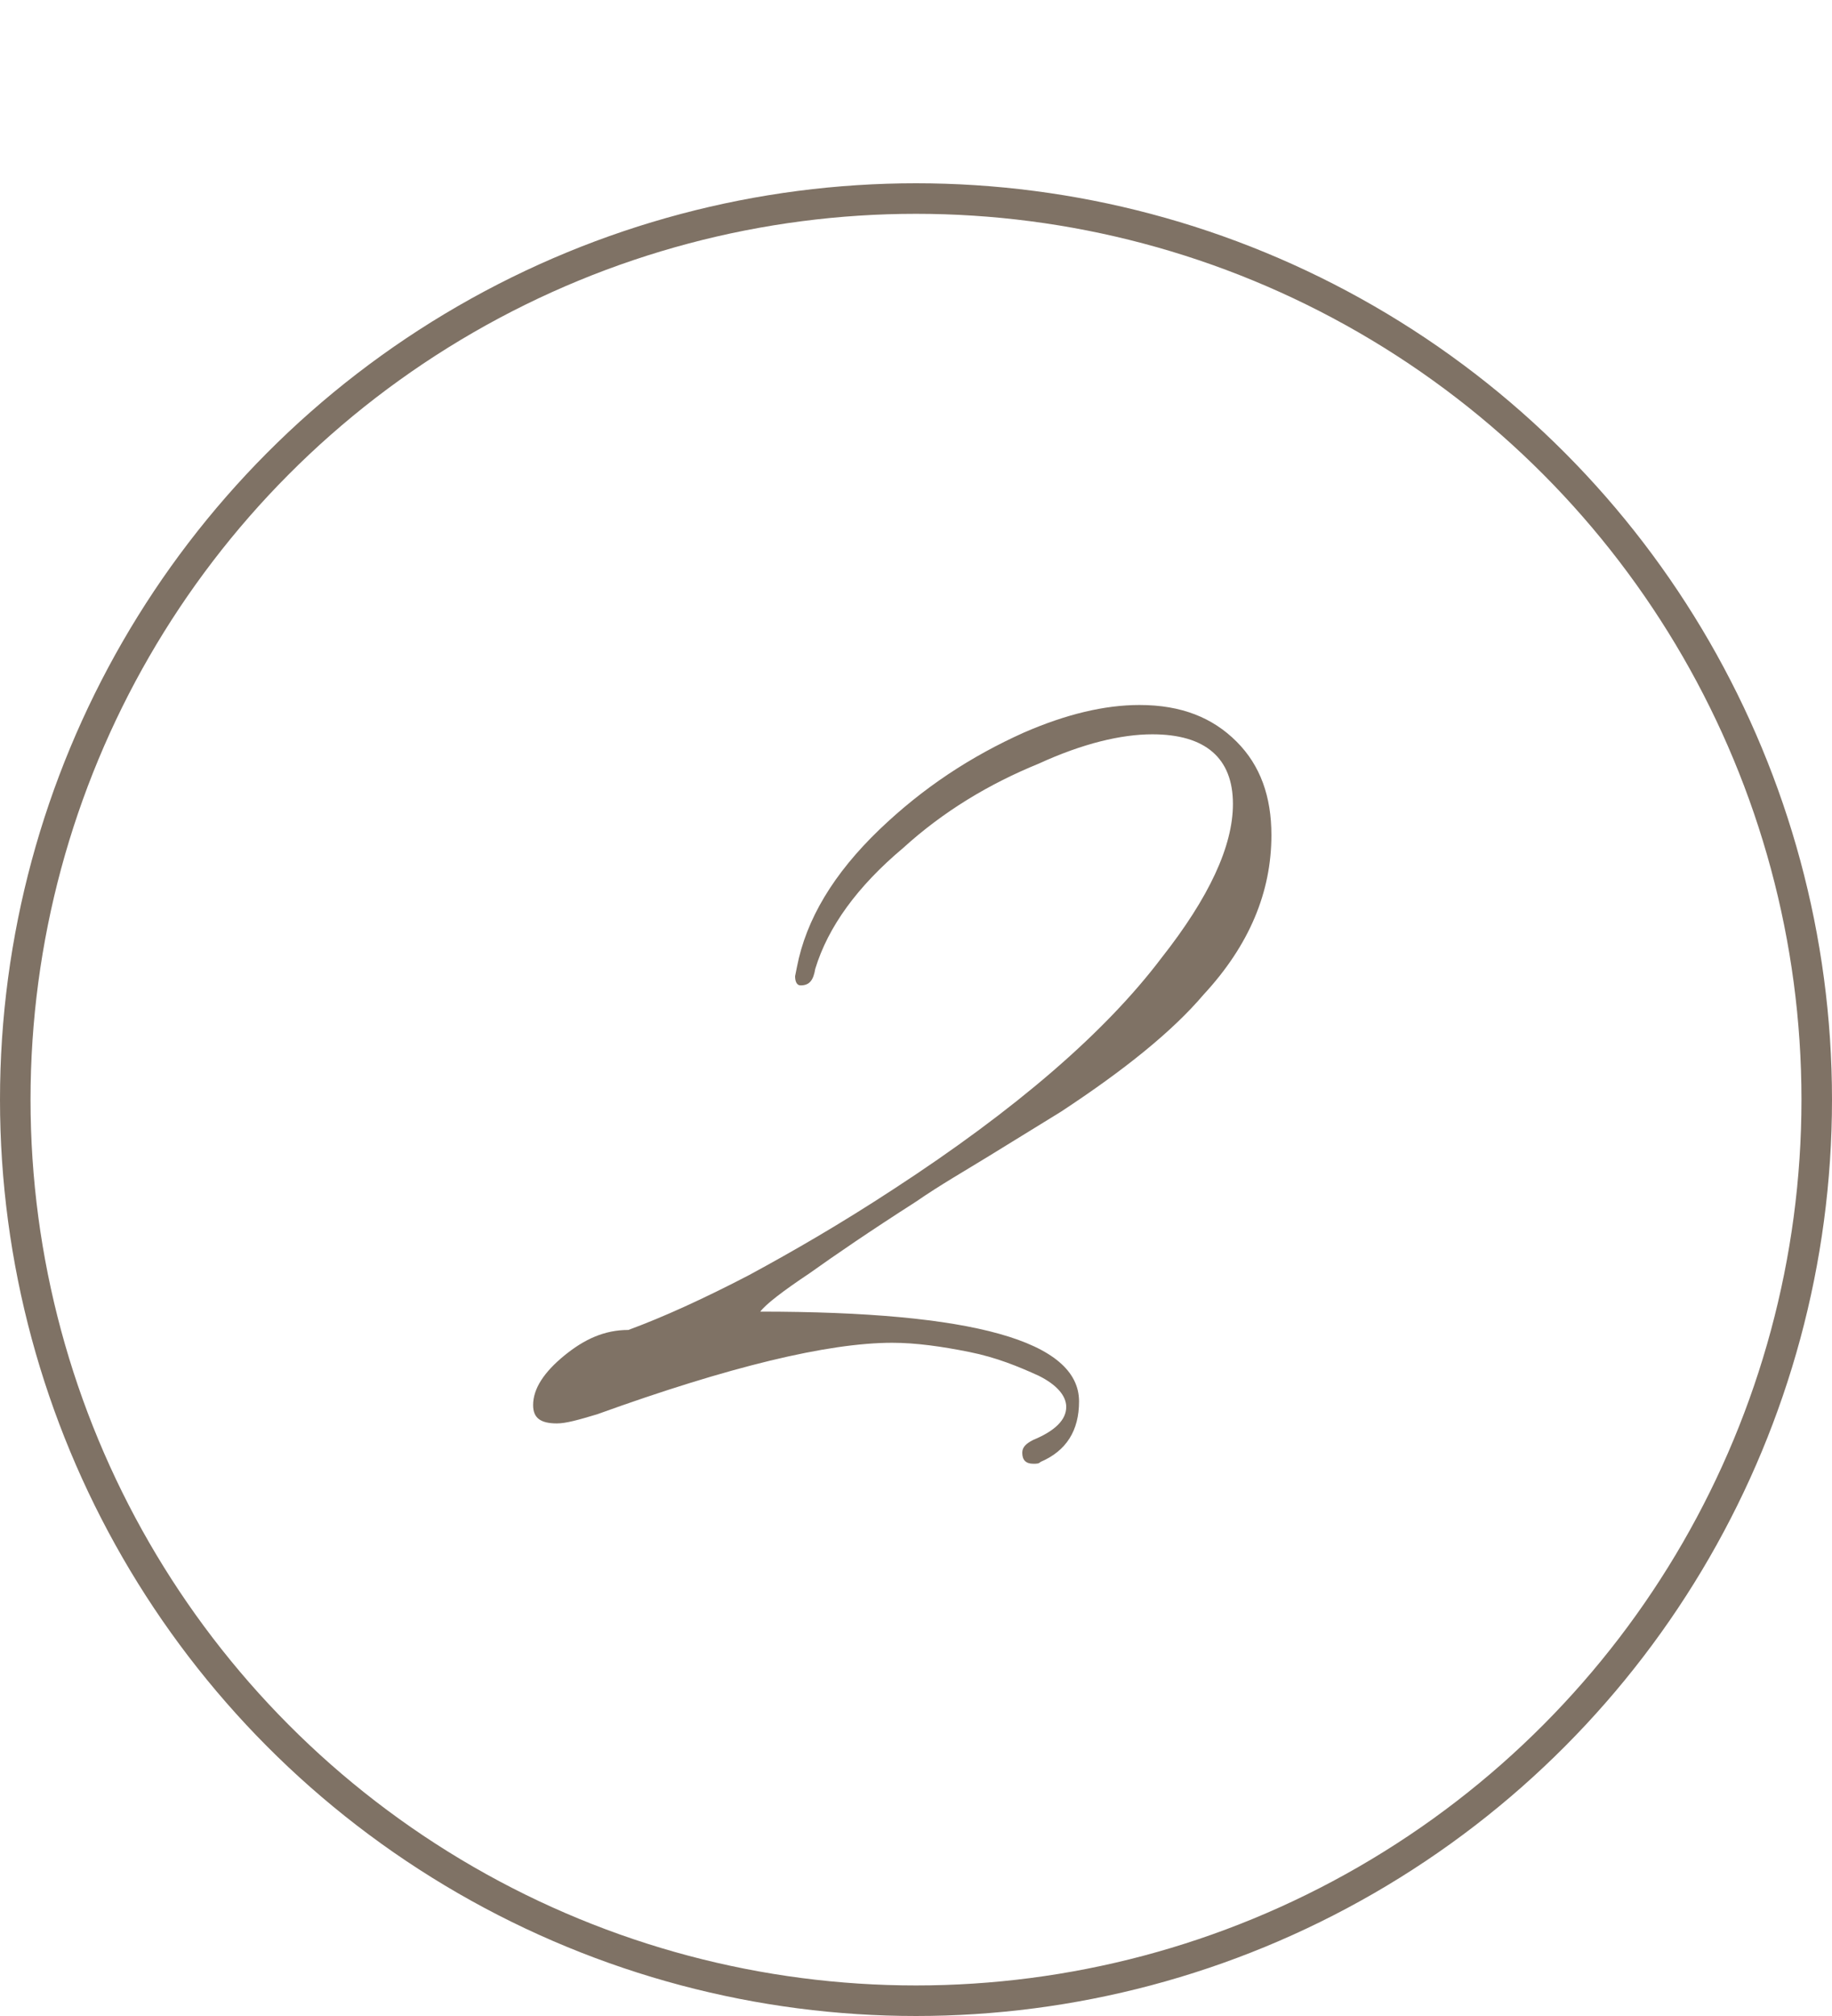
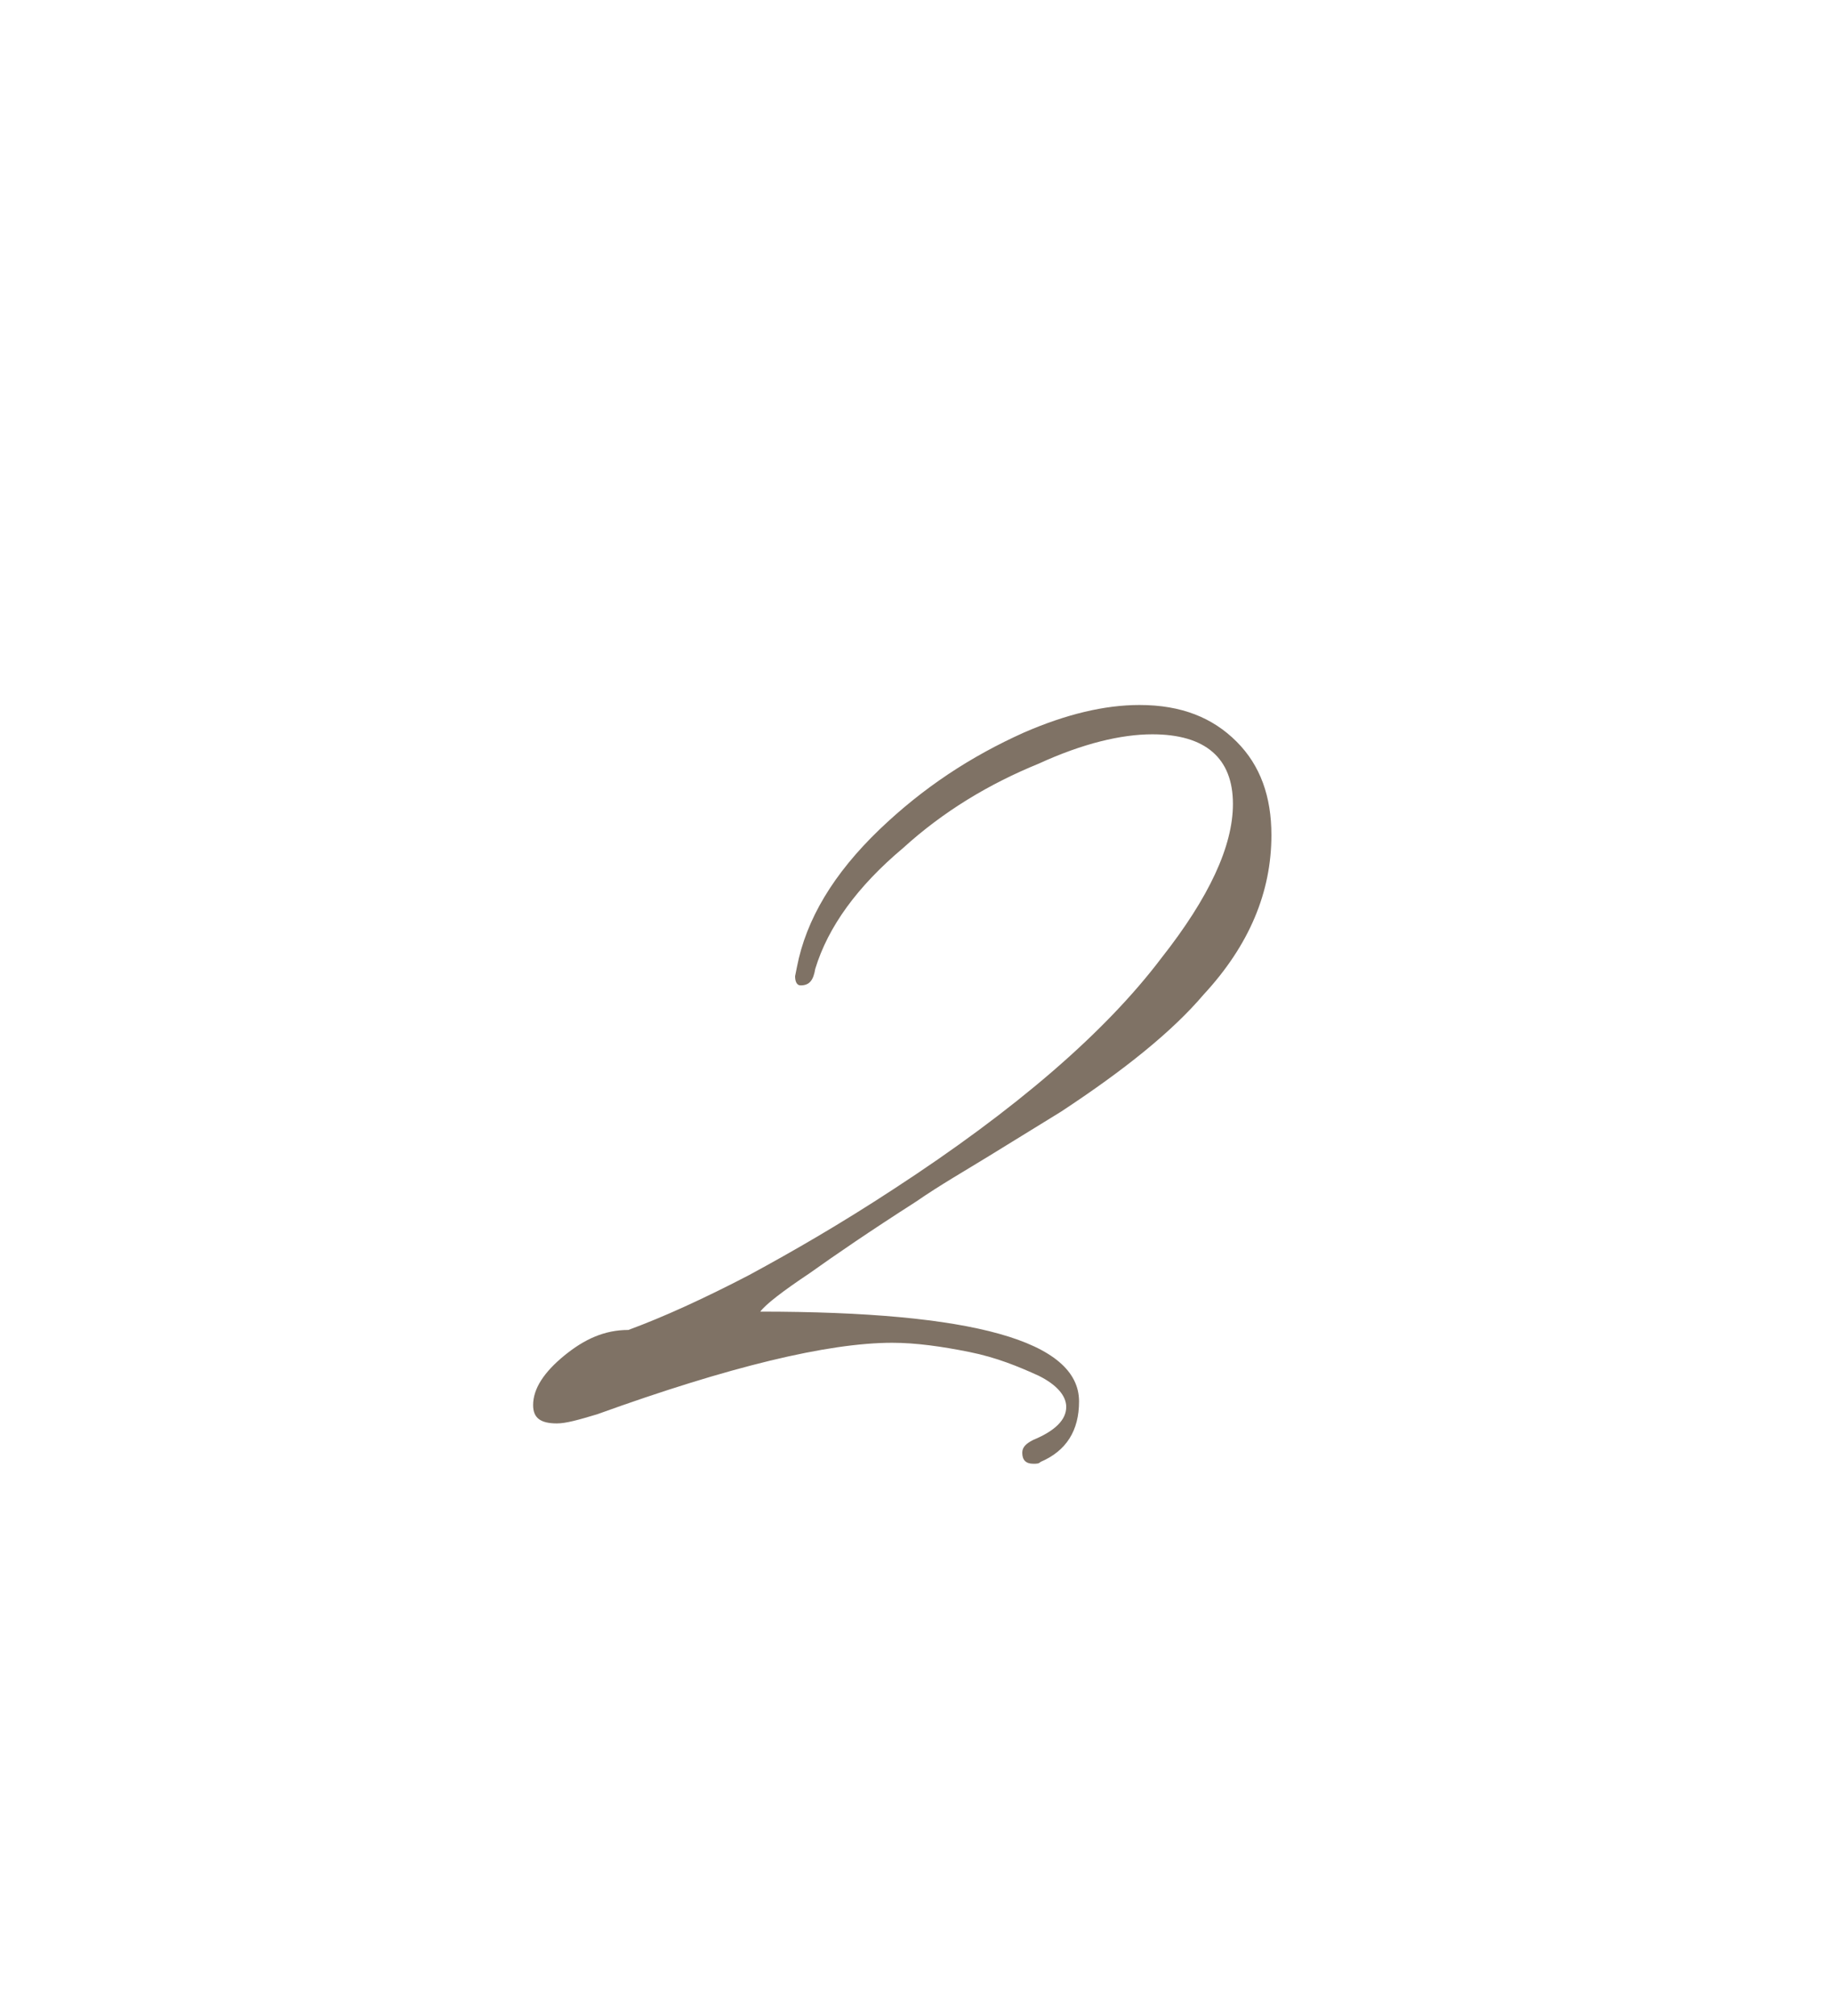
<svg xmlns="http://www.w3.org/2000/svg" width="30" height="33" viewBox="0 0 30 33" fill="none">
  <path d="M16.92 23.96C16.8 23.96 16.74 23.9 16.74 23.78C16.74 23.69 16.8 23.63 16.92 23.57C17.28 23.42 17.46 23.24 17.46 23.03C17.46 22.85 17.31 22.67 17.01 22.52C16.68 22.37 16.32 22.22 15.87 22.13C15.42 22.04 15 21.98 14.61 21.98C13.56 21.98 11.94 22.37 9.78 23.15C9.48 23.24 9.27 23.3 9.12 23.3C8.85 23.3 8.73 23.21 8.73 23C8.73 22.73 8.91 22.46 9.24 22.19C9.57 21.92 9.9 21.77 10.29 21.77C10.86 21.56 11.52 21.26 12.27 20.87C12.99 20.48 13.77 20.03 14.64 19.46C16.62 18.17 18.09 16.91 19.02 15.68C19.8 14.69 20.19 13.85 20.19 13.16C20.19 12.41 19.74 12.02 18.87 12.02C18.36 12.02 17.73 12.17 17.01 12.5C16.2 12.83 15.45 13.28 14.79 13.88C14.04 14.51 13.56 15.17 13.35 15.86C13.32 16.04 13.26 16.13 13.11 16.13C13.05 16.13 13.02 16.07 13.02 15.98L13.05 15.83C13.2 15.05 13.65 14.3 14.4 13.58C15.12 12.89 15.9 12.38 16.77 11.99C17.46 11.69 18.09 11.54 18.66 11.54C19.35 11.54 19.86 11.75 20.25 12.14C20.64 12.53 20.82 13.04 20.82 13.67C20.82 14.6 20.46 15.47 19.71 16.28C19.2 16.88 18.42 17.51 17.37 18.2C16.98 18.44 16.59 18.68 16.2 18.92C15.81 19.16 15.39 19.4 15 19.67C14.25 20.15 13.68 20.54 13.26 20.84C12.81 21.14 12.54 21.35 12.45 21.47C15.93 21.47 17.67 21.95 17.67 22.94C17.67 23.42 17.46 23.75 17.04 23.93C17.01 23.96 16.98 23.96 16.92 23.96Z" fill="#7F7265" />
-   <circle cx="15" cy="18" r="14.75" stroke="#7F7265" stroke-width="0.5" />
</svg>